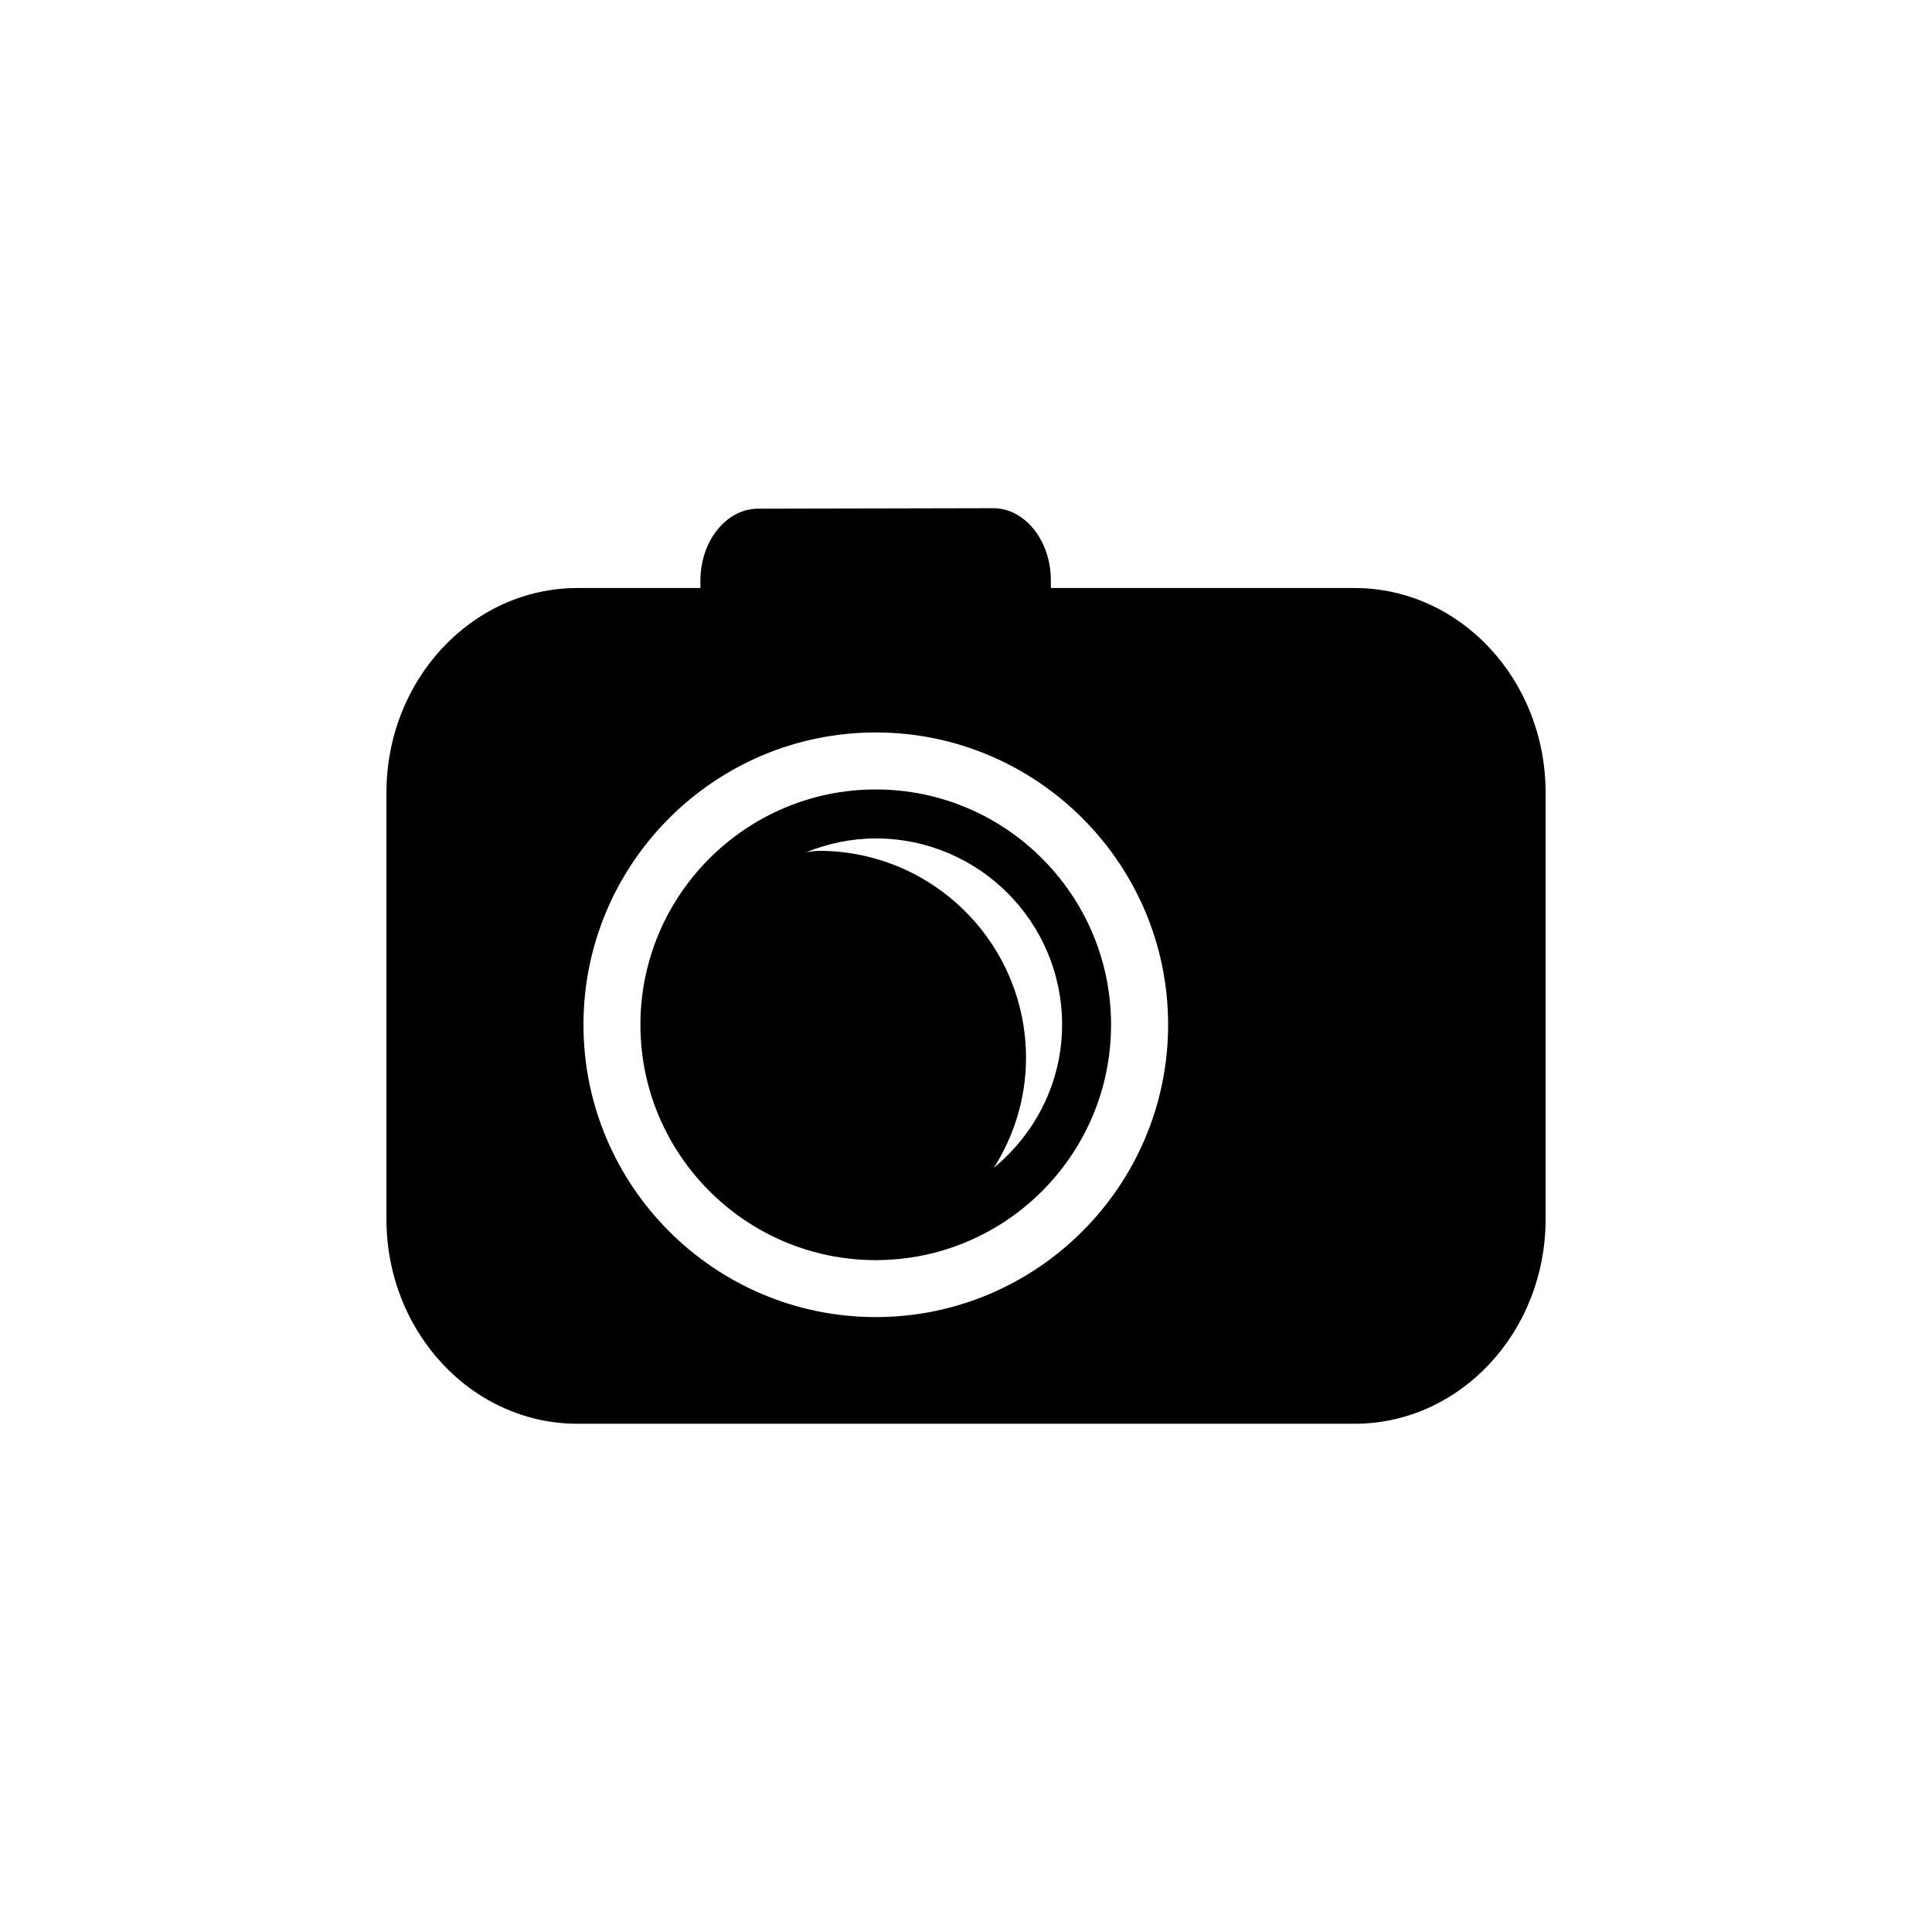
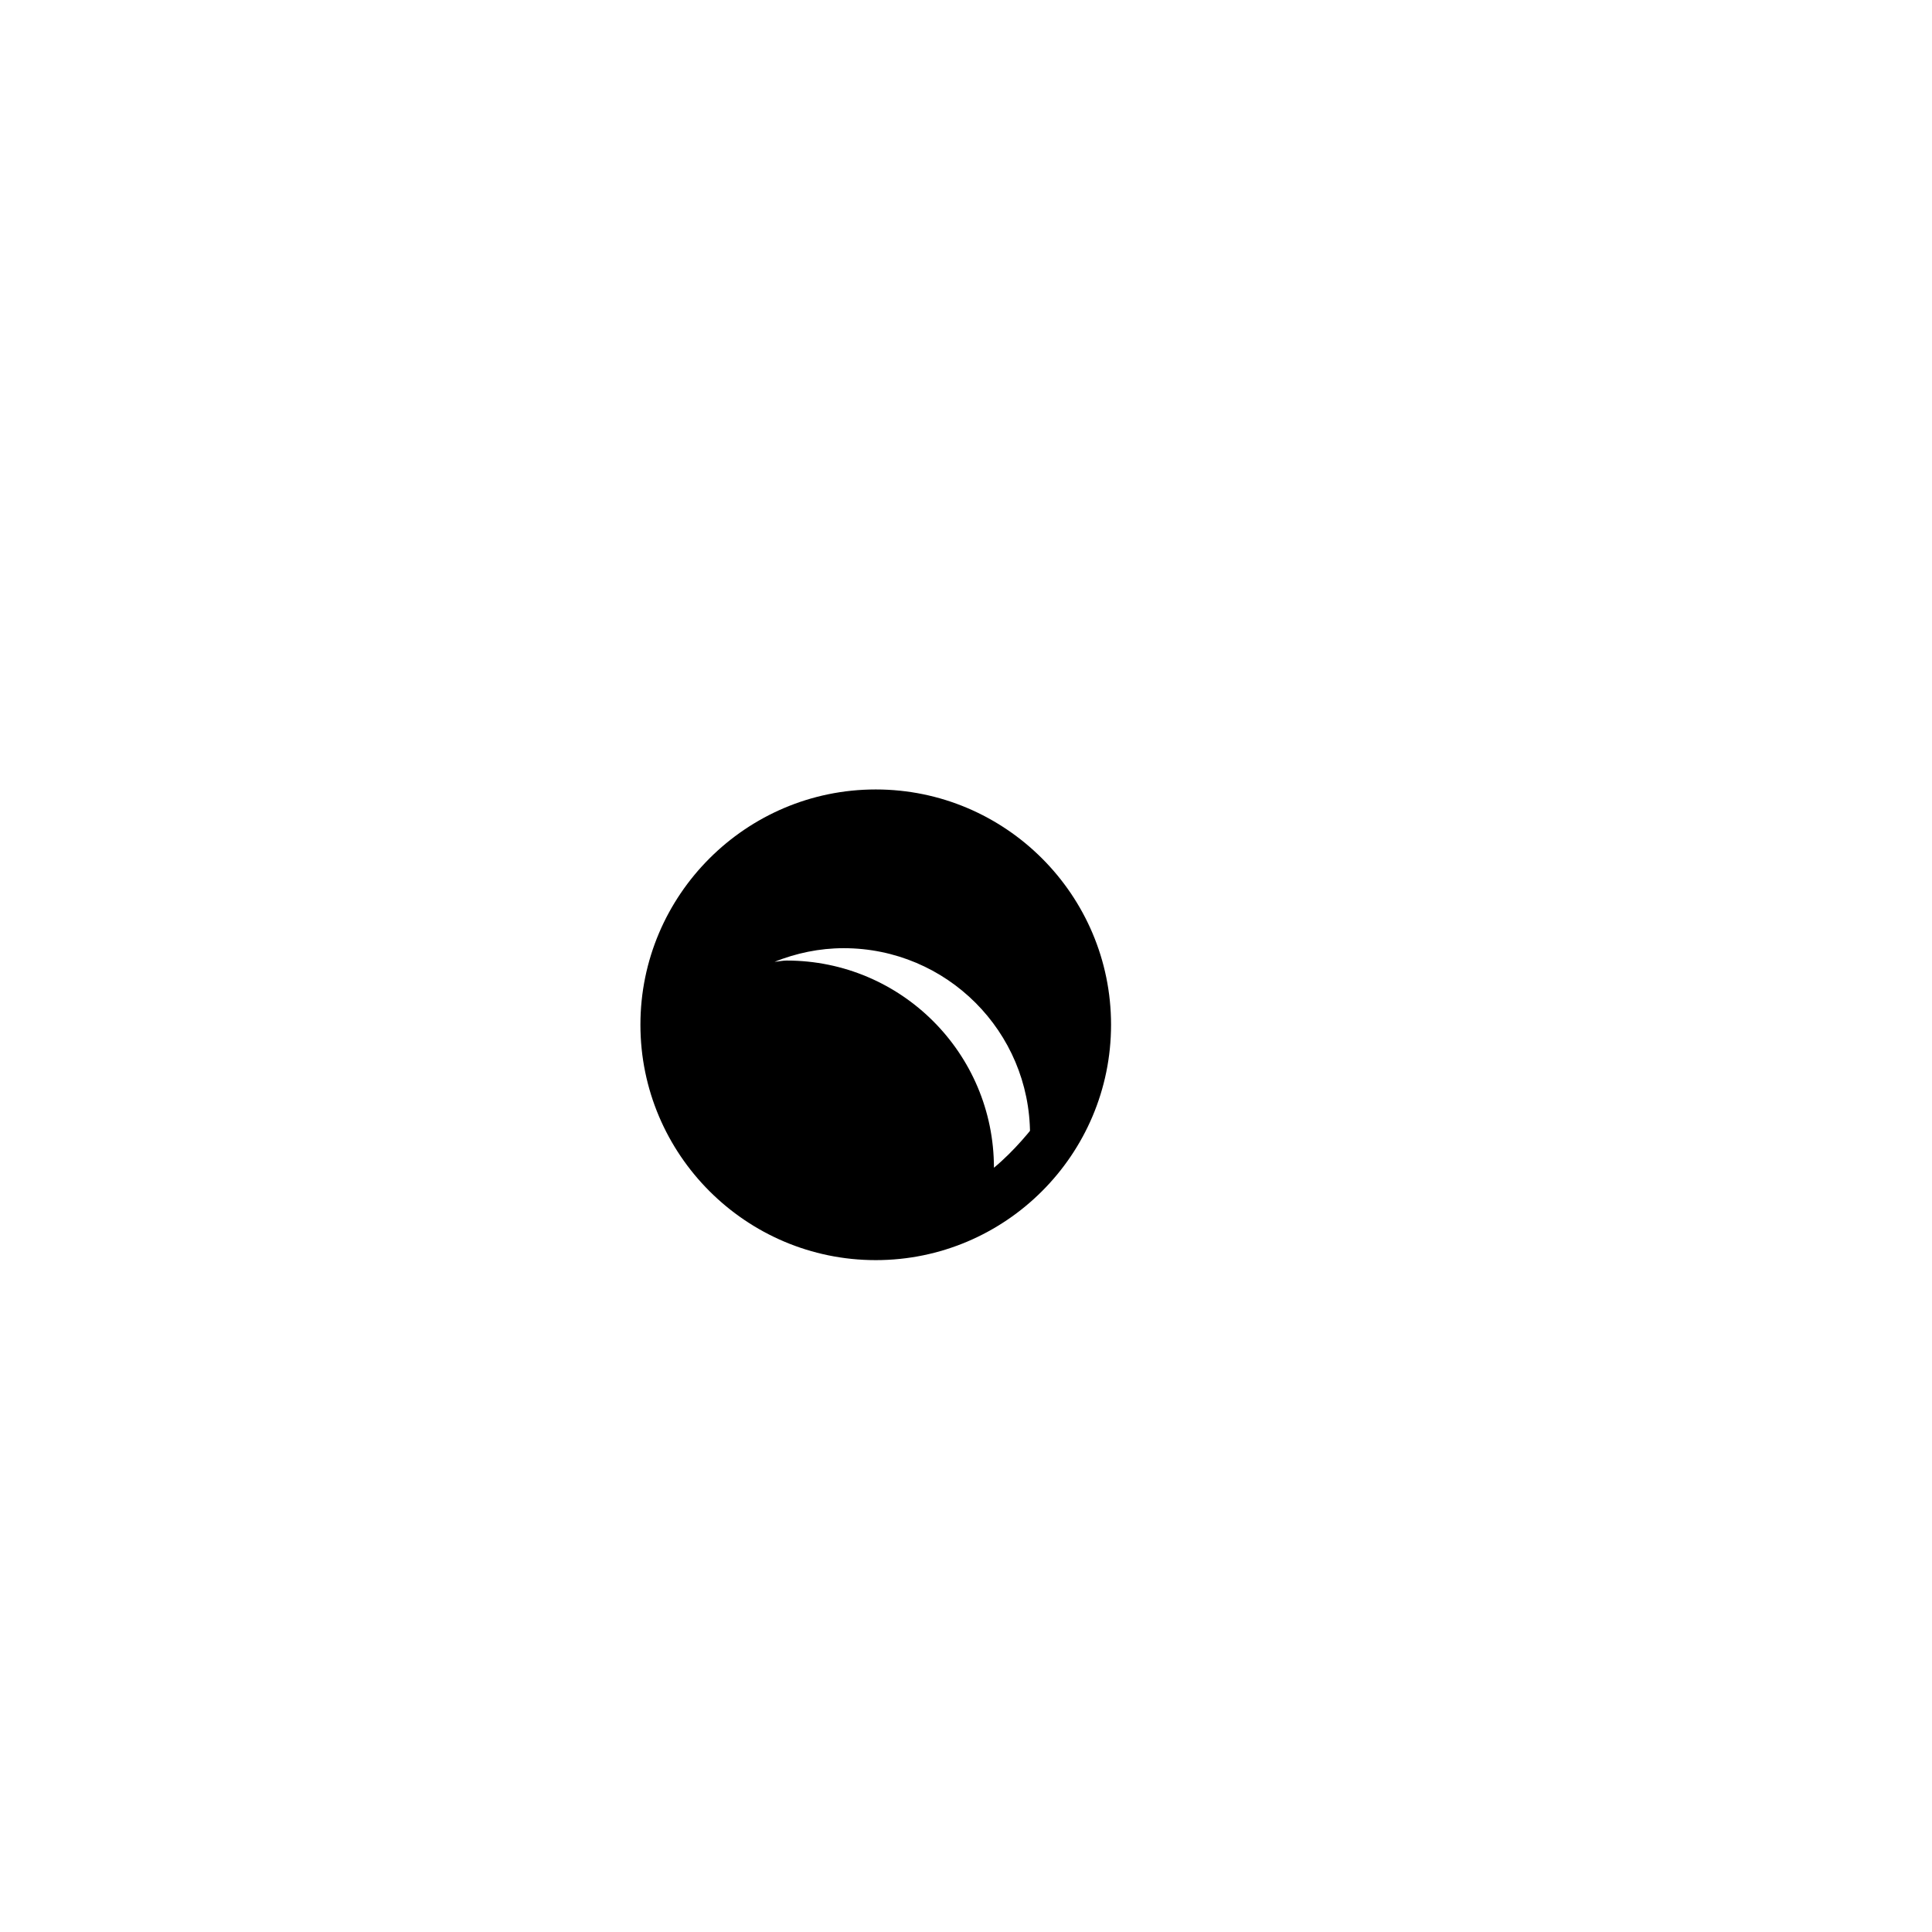
<svg xmlns="http://www.w3.org/2000/svg" version="1.1" id="Layer_1" x="0px" y="0px" width="50px" height="50px" viewBox="0 0 50 50" enable-background="new 0 0 50 50" xml:space="preserve">
  <g>
-     <path d="M22.664,20.431c-3.357,0-6.09,2.732-6.09,6.089c0,3.359,2.732,6.092,6.09,6.092c3.36,0,6.09-2.732,6.09-6.092   C28.754,23.163,26.023,20.431,22.664,20.431z M25.723,30.221c0.518-0.825,0.83-1.793,0.83-2.84c0-2.962-2.401-5.362-5.364-5.362   c-0.107,0-0.209,0.025-0.313,0.032c0.556-0.222,1.156-0.352,1.789-0.352c2.664,0,4.822,2.158,4.822,4.821   C27.486,28.016,26.791,29.336,25.723,30.221z" />
-     <path d="M35.053,15.218h-7.857v-0.196c0-1.034-0.672-1.873-1.498-1.87l-6.08,0.013c-0.826,0.001-1.496,0.843-1.492,1.877v0.176   h-3.178c-2.731,0-4.947,2.371-4.947,5.296v11.036c0,2.926,2.216,5.297,4.947,5.297h20.105c2.732,0,4.947-2.372,4.947-5.297V20.515   C40,17.589,37.785,15.218,35.053,15.218z M22.664,34.086c-4.172,0-7.564-3.395-7.564-7.566c0-4.171,3.394-7.564,7.564-7.564   c4.17,0,7.567,3.393,7.567,7.564C30.23,30.691,26.836,34.086,22.664,34.086z" />
+     <path d="M22.664,20.431c-3.357,0-6.09,2.732-6.09,6.089c0,3.359,2.732,6.092,6.09,6.092c3.36,0,6.09-2.732,6.09-6.092   C28.754,23.163,26.023,20.431,22.664,20.431z M25.723,30.221c0-2.962-2.401-5.362-5.364-5.362   c-0.107,0-0.209,0.025-0.313,0.032c0.556-0.222,1.156-0.352,1.789-0.352c2.664,0,4.822,2.158,4.822,4.821   C27.486,28.016,26.791,29.336,25.723,30.221z" />
  </g>
</svg>